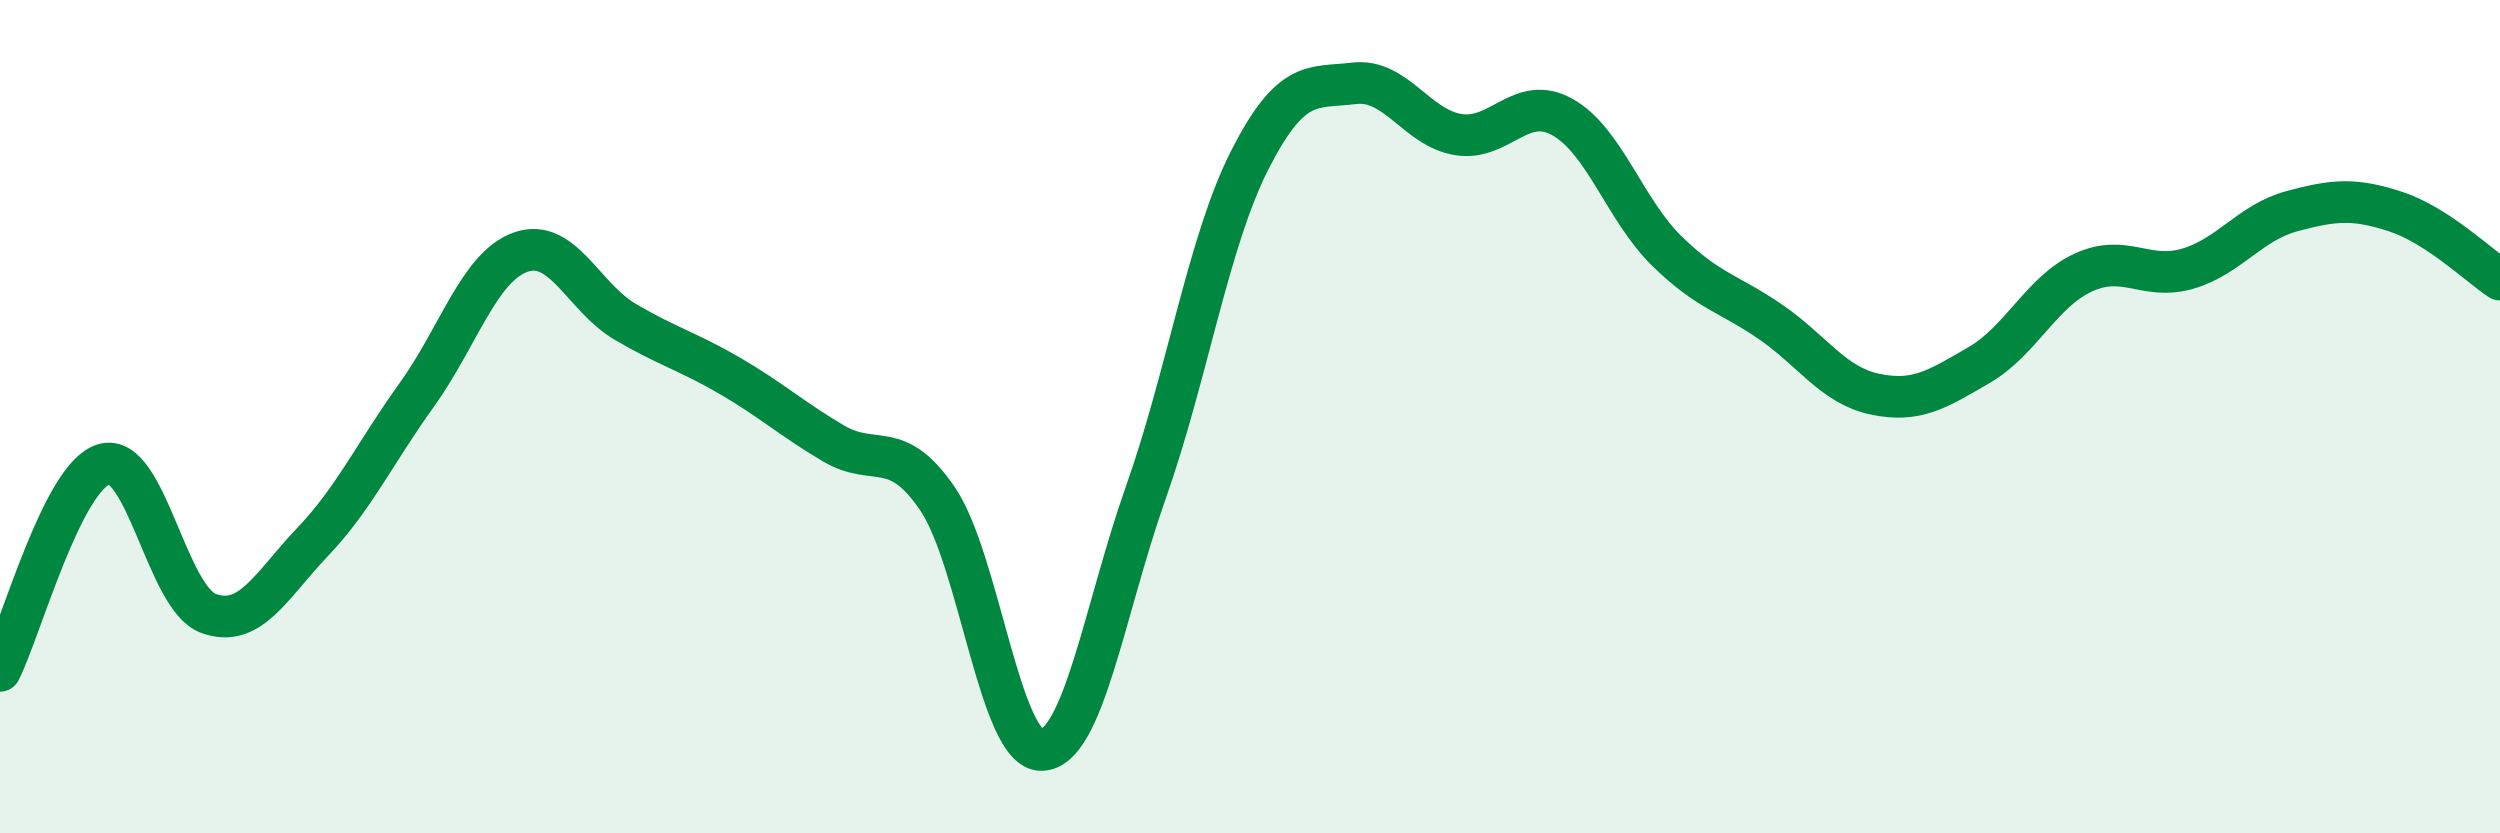
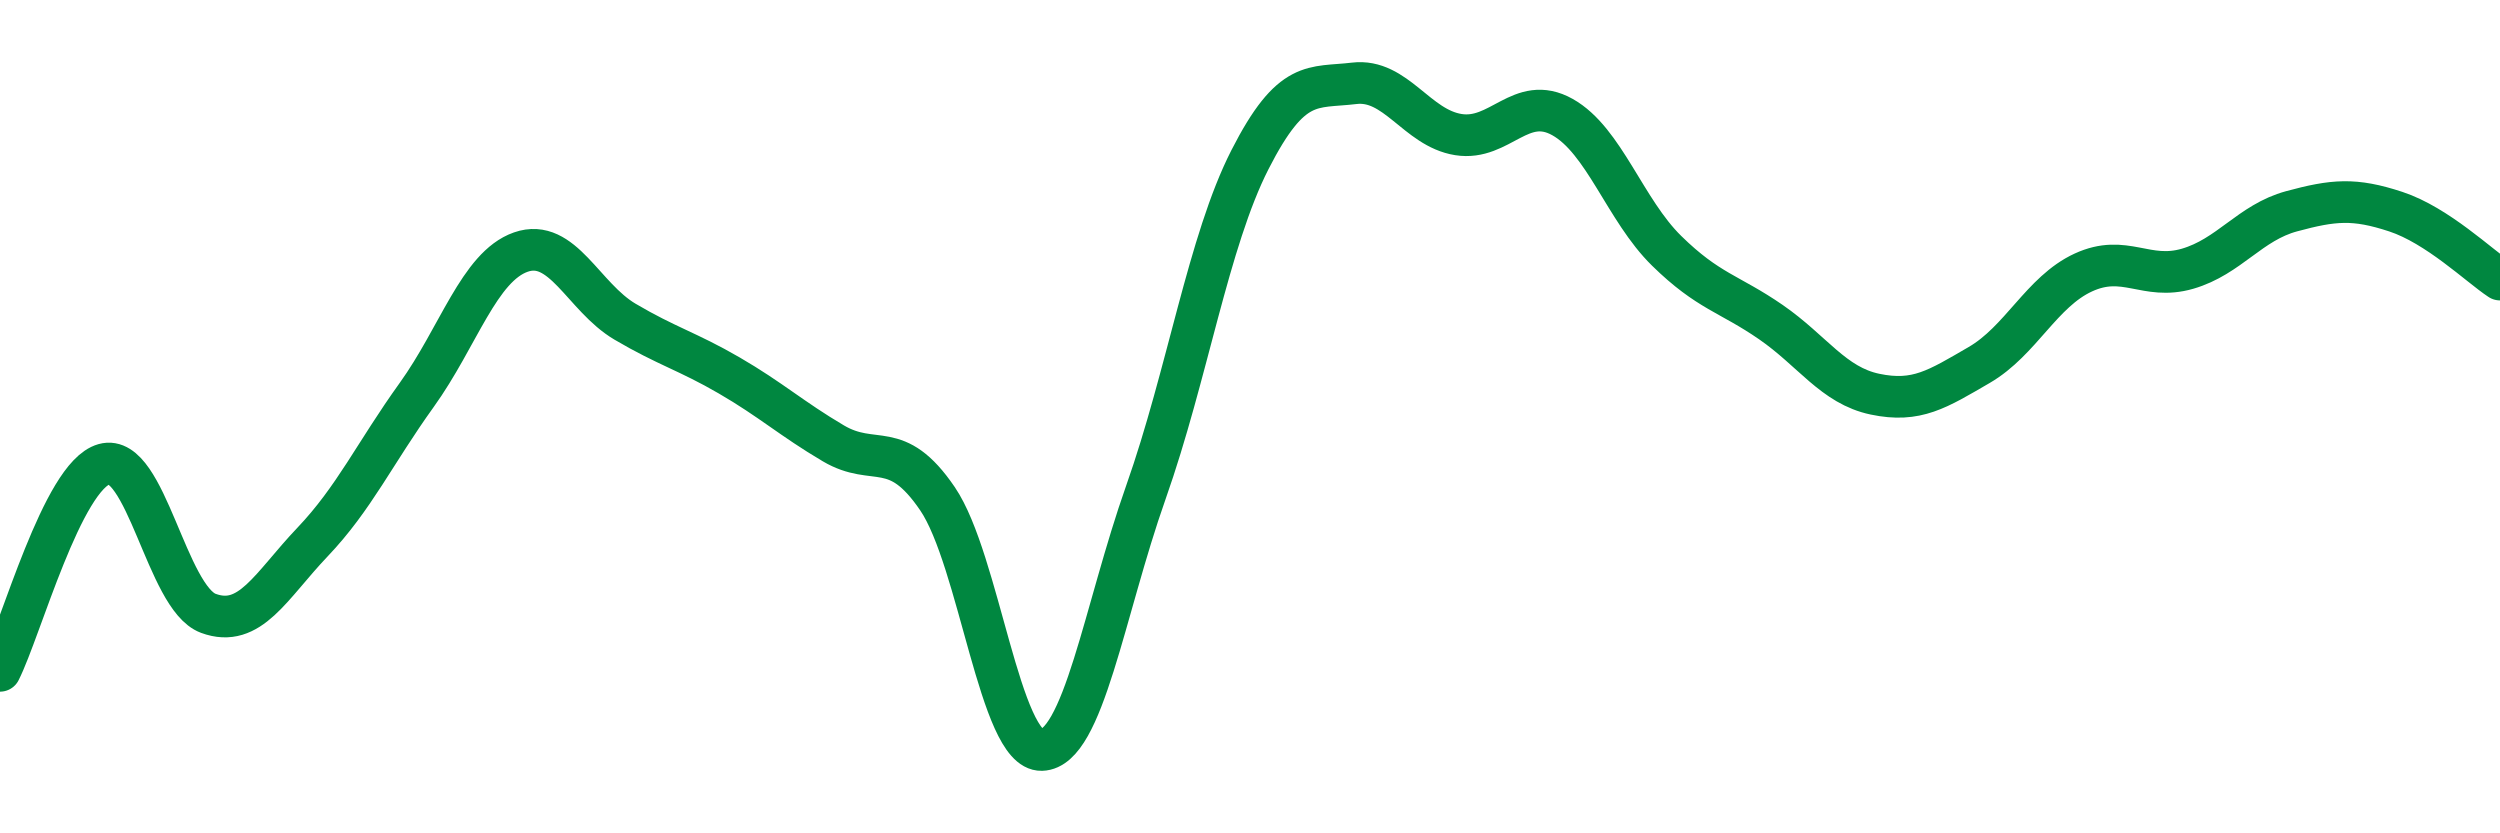
<svg xmlns="http://www.w3.org/2000/svg" width="60" height="20" viewBox="0 0 60 20">
-   <path d="M 0,16.1 C 0.5,15.11 1.5,11.42 2.5,11.14 C 3.5,10.86 4,14.35 5,14.72 C 6,15.09 6.5,14.06 7.5,13.01 C 8.5,11.96 9,10.87 10,9.48 C 11,8.09 11.5,6.4 12.5,6.05 C 13.5,5.7 14,7.13 15,7.72 C 16,8.31 16.5,8.43 17.5,9.01 C 18.5,9.59 19,10.05 20,10.64 C 21,11.23 21.5,10.5 22.5,11.97 C 23.5,13.44 24,18.03 25,18 C 26,17.97 26.5,14.65 27.5,11.82 C 28.5,8.99 29,5.79 30,3.83 C 31,1.87 31.5,2.12 32.5,2 C 33.5,1.88 34,3.07 35,3.23 C 36,3.39 36.5,2.25 37.5,2.81 C 38.5,3.37 39,5.04 40,6.02 C 41,7 41.5,7.04 42.5,7.73 C 43.5,8.42 44,9.25 45,9.46 C 46,9.67 46.5,9.34 47.5,8.76 C 48.5,8.18 49,7 50,6.54 C 51,6.08 51.5,6.74 52.5,6.45 C 53.5,6.16 54,5.34 55,5.07 C 56,4.8 56.5,4.75 57.5,5.08 C 58.5,5.41 59.5,6.38 60,6.71L60 20L0 20Z" fill="#008740" opacity="0.1" stroke-linecap="round" stroke-linejoin="round" />
  <path d="M 0,16.1 C 0.5,15.11 1.5,11.42 2.5,11.14 C 3.5,10.86 4,14.35 5,14.72 C 6,15.09 6.5,14.06 7.5,13.01 C 8.5,11.96 9,10.87 10,9.48 C 11,8.09 11.5,6.4 12.5,6.05 C 13.5,5.7 14,7.13 15,7.72 C 16,8.31 16.5,8.43 17.5,9.01 C 18.5,9.59 19,10.05 20,10.64 C 21,11.23 21.5,10.5 22.5,11.97 C 23.5,13.44 24,18.03 25,18 C 26,17.97 26.5,14.65 27.5,11.82 C 28.5,8.99 29,5.79 30,3.83 C 31,1.87 31.5,2.12 32.5,2 C 33.5,1.88 34,3.07 35,3.23 C 36,3.39 36.5,2.25 37.5,2.81 C 38.5,3.37 39,5.04 40,6.02 C 41,7 41.5,7.04 42.5,7.73 C 43.5,8.42 44,9.25 45,9.46 C 46,9.67 46.5,9.34 47.5,8.76 C 48.5,8.18 49,7 50,6.54 C 51,6.08 51.5,6.74 52.5,6.45 C 53.5,6.16 54,5.34 55,5.07 C 56,4.8 56.5,4.75 57.5,5.08 C 58.5,5.41 59.5,6.38 60,6.71" stroke="#008740" stroke-width="1" fill="none" stroke-linecap="round" stroke-linejoin="round" />
</svg>